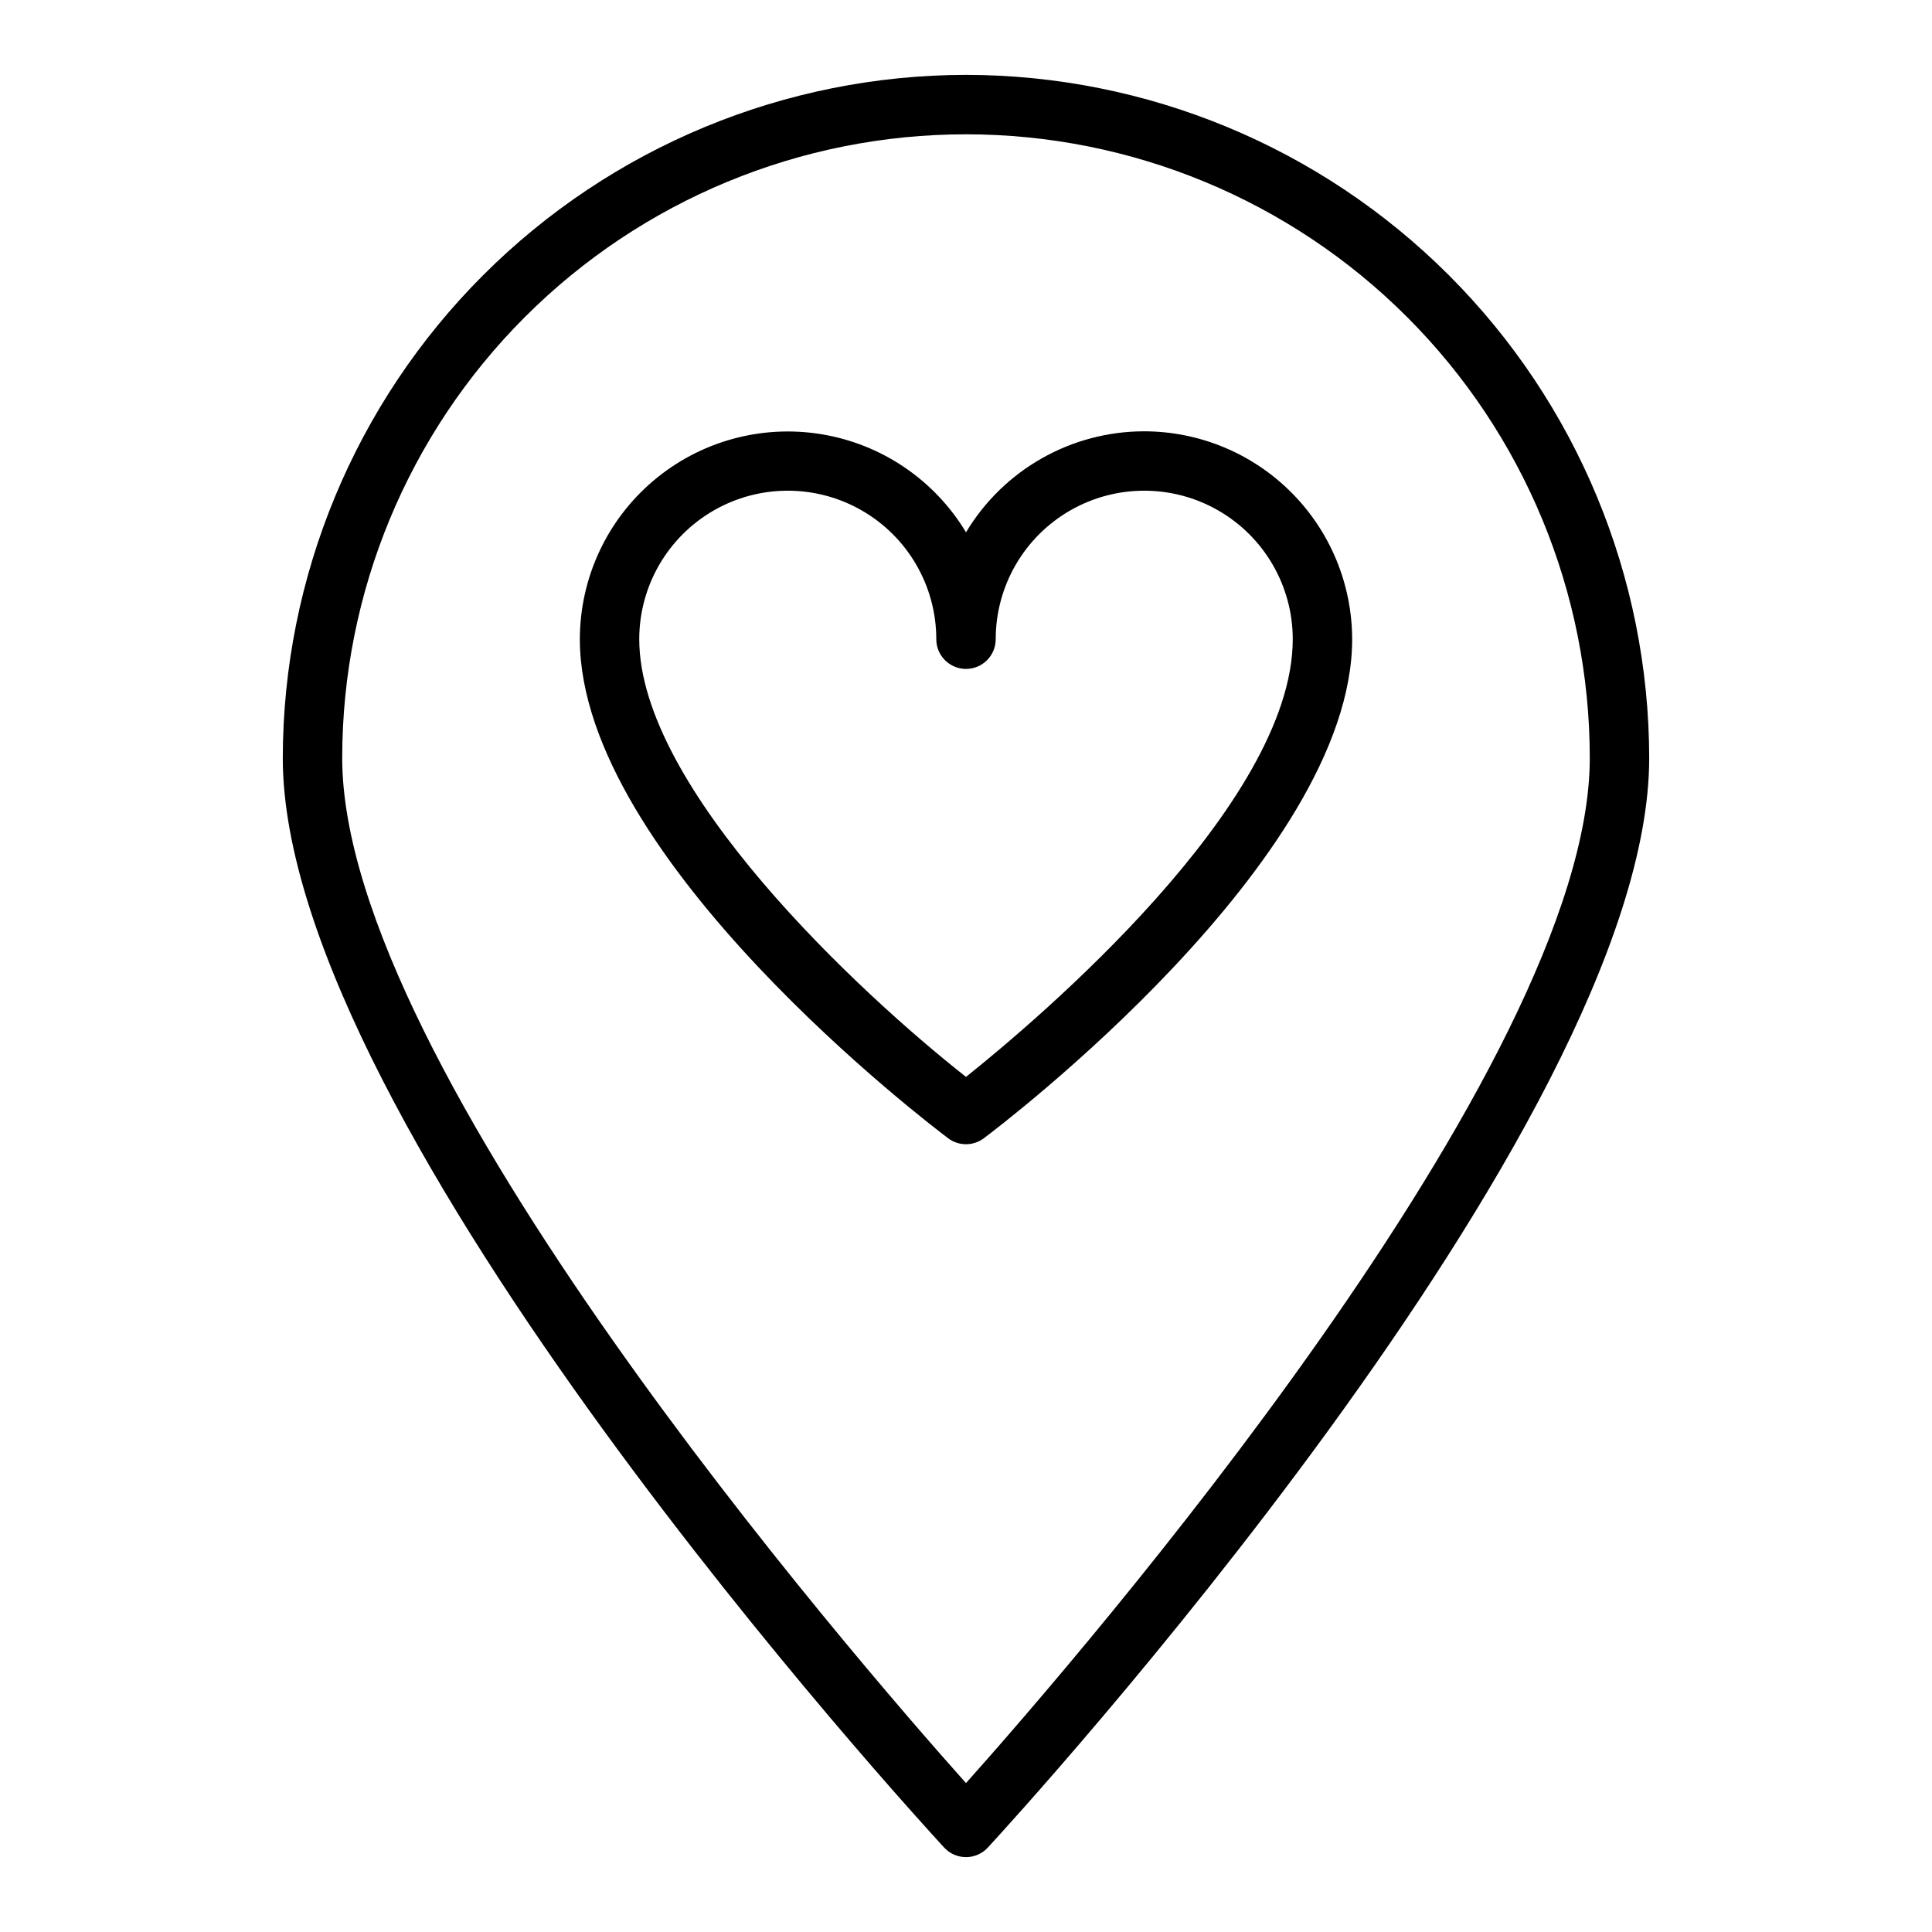
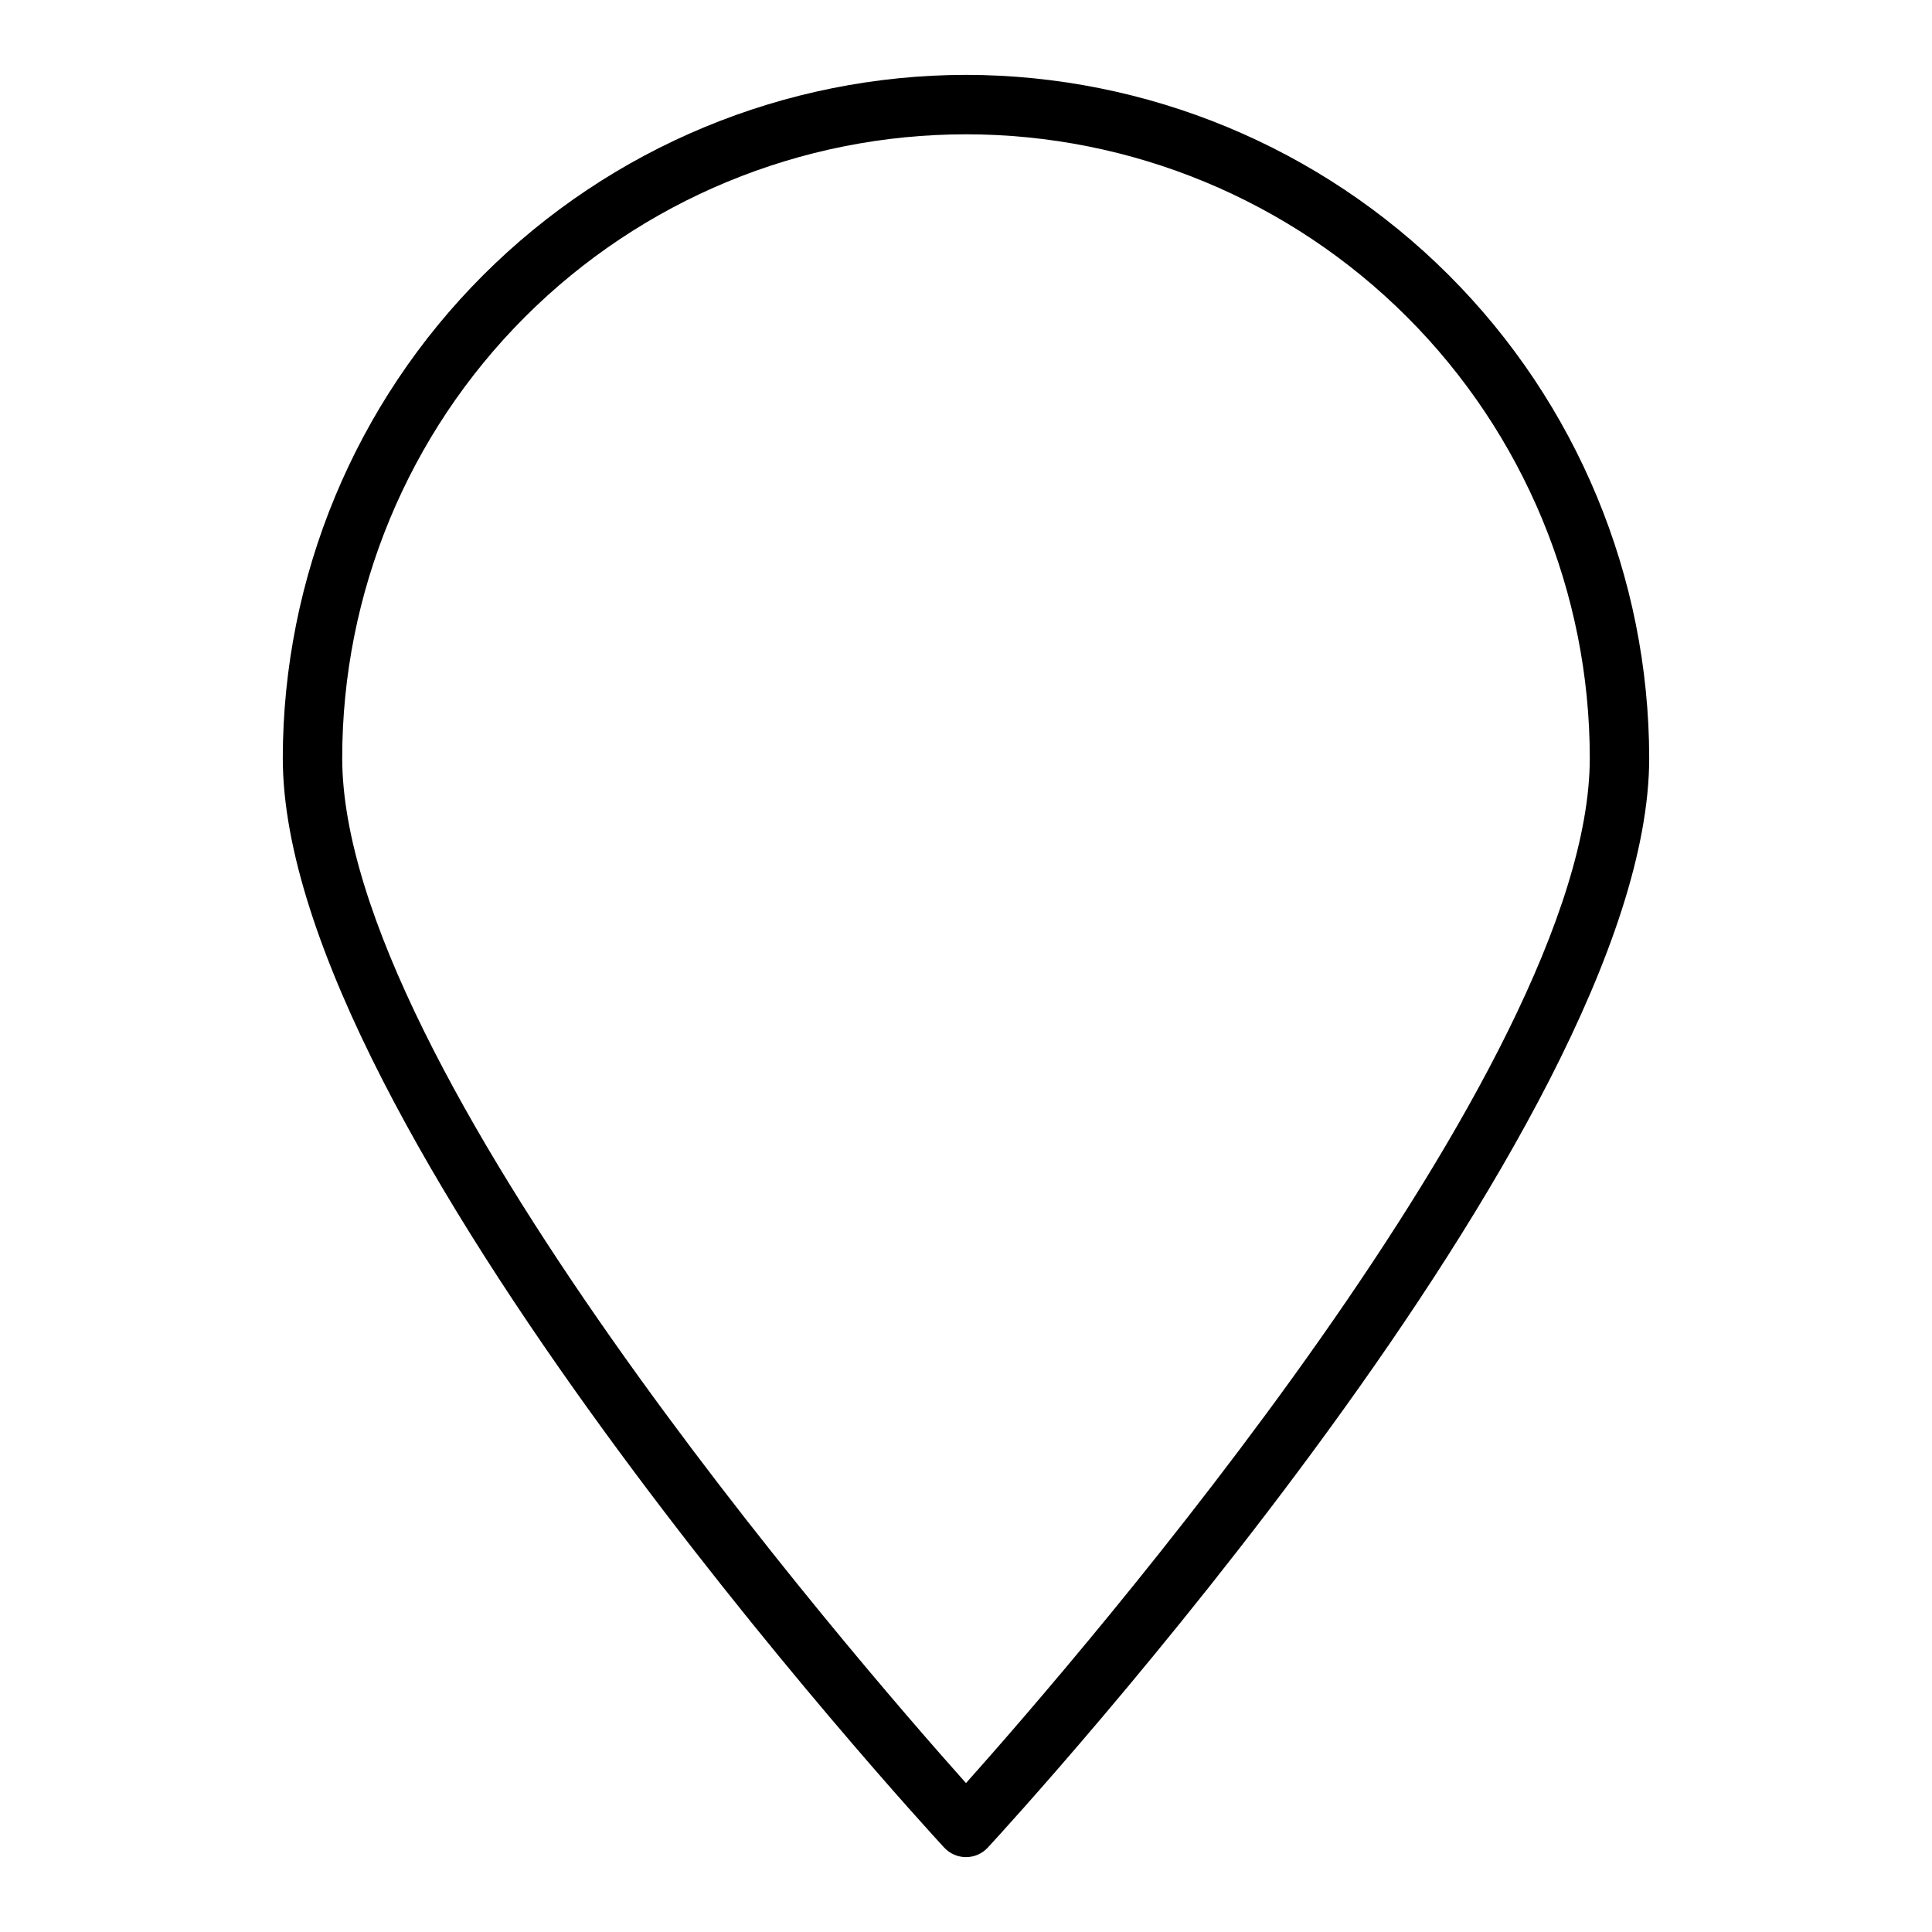
<svg xmlns="http://www.w3.org/2000/svg" fill="#000000" width="800px" height="800px" version="1.1" viewBox="144 144 512 512">
  <g>
    <path d="m400 163.84c-48.004 0.055-94.023 19.148-127.97 53.094-33.941 33.941-53.035 79.961-53.09 127.96 0 97.613 168.11 280.97 175.27 288.73 1.492 1.613 3.59 2.535 5.789 2.535 2.195 0 4.293-0.922 5.785-2.535 7.164-7.762 175.27-191.12 175.27-288.73-0.055-48.004-19.148-94.023-53.09-127.96-33.941-33.945-79.965-53.039-127.96-53.094zm0 452.7c-29.914-33.516-165.31-189.84-165.31-271.64 0-43.844 17.414-85.891 48.418-116.89 31-31 73.051-48.418 116.89-48.418s85.891 17.418 116.89 48.418c31.004 31.004 48.422 73.051 48.422 116.89 0 81.797-135.4 238.12-165.31 271.64z" />
-     <path d="m447.23 258.3c-19.352 0.012-37.281 10.172-47.23 26.766-8.332-13.859-22.328-23.363-38.285-25.988-15.957-2.629-32.262 1.887-44.594 12.348-12.332 10.461-19.445 25.809-19.457 41.98 0 58.371 93.629 129.26 97.613 132.25h-0.004c2.801 2.098 6.648 2.098 9.449 0 3.981-2.992 97.613-73.879 97.613-132.25-0.02-14.609-5.828-28.617-16.16-38.945-10.328-10.332-24.336-16.141-38.945-16.16zm-47.23 171.09c-28.035-22.066-86.594-76.422-86.594-115.99 0-14.062 7.504-27.055 19.68-34.086 12.18-7.031 27.184-7.031 39.359 0 12.18 7.031 19.68 20.023 19.68 34.086 0 4.348 3.527 7.871 7.875 7.871s7.871-3.523 7.871-7.871c0-14.062 7.5-27.055 19.68-34.086 12.18-7.031 27.184-7.031 39.359 0 12.18 7.031 19.68 20.023 19.68 34.086 0 43.809-67.957 101.09-86.59 115.99z" />
  </g>
</svg>